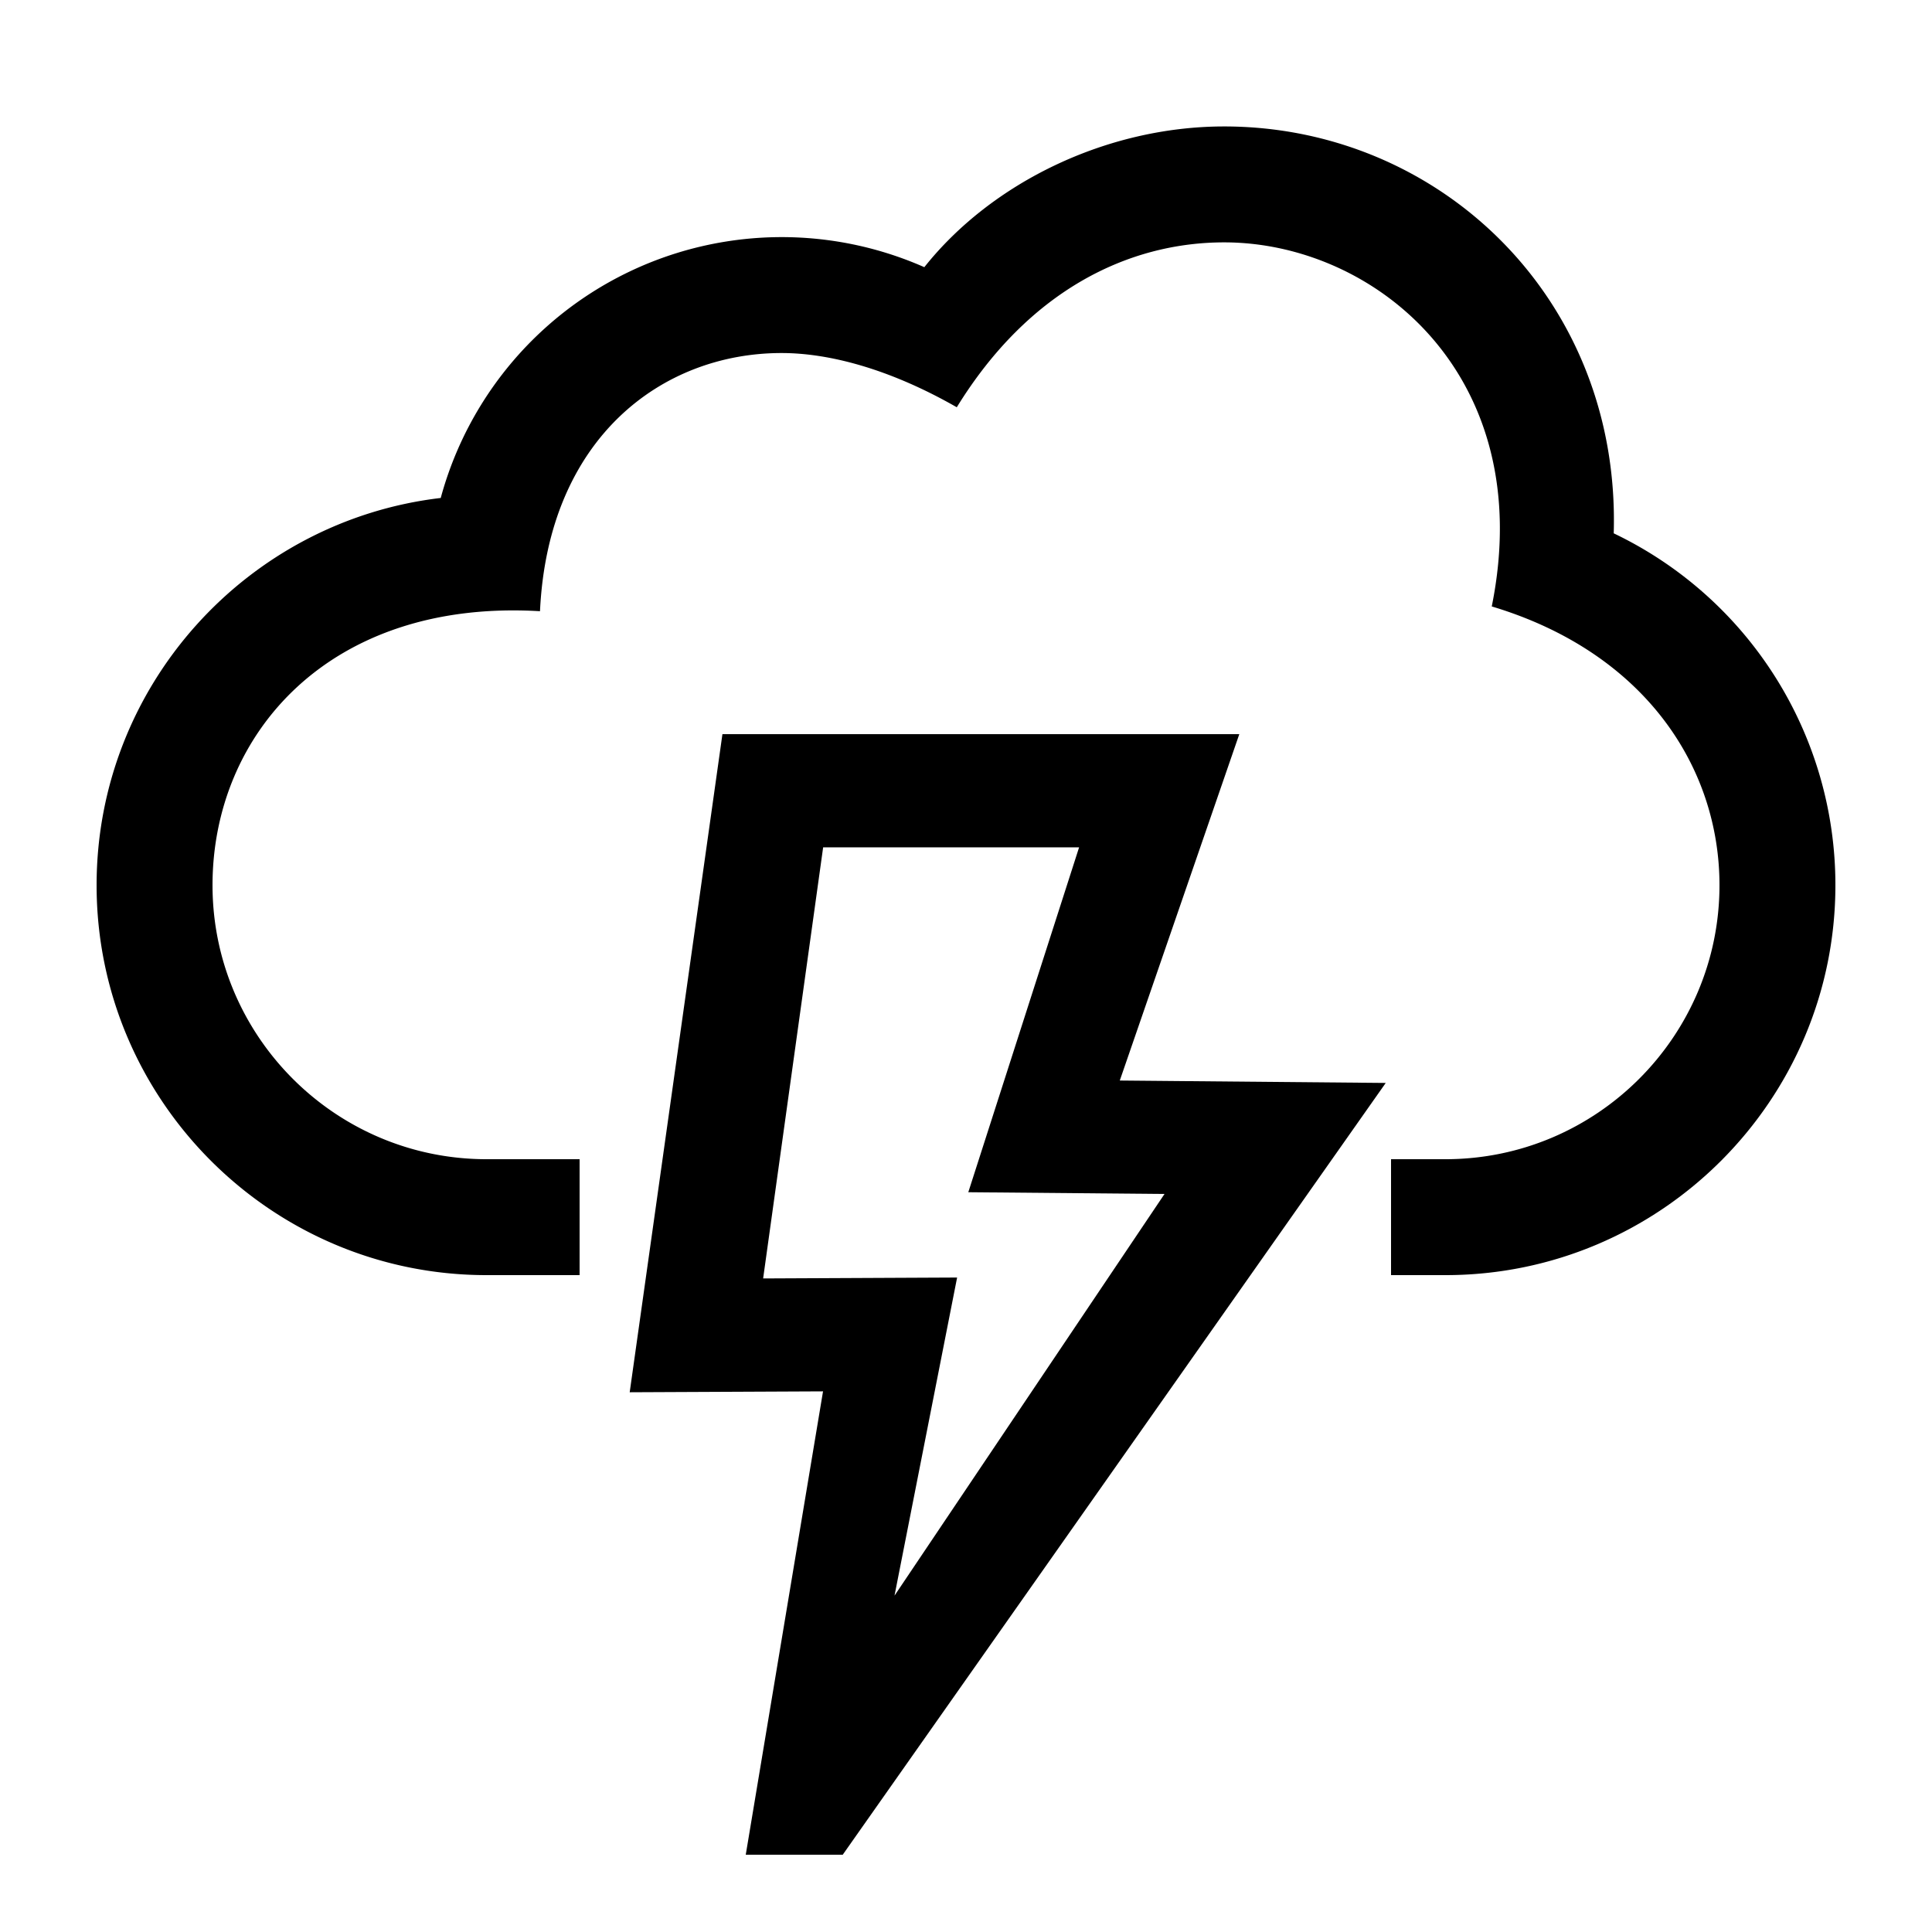
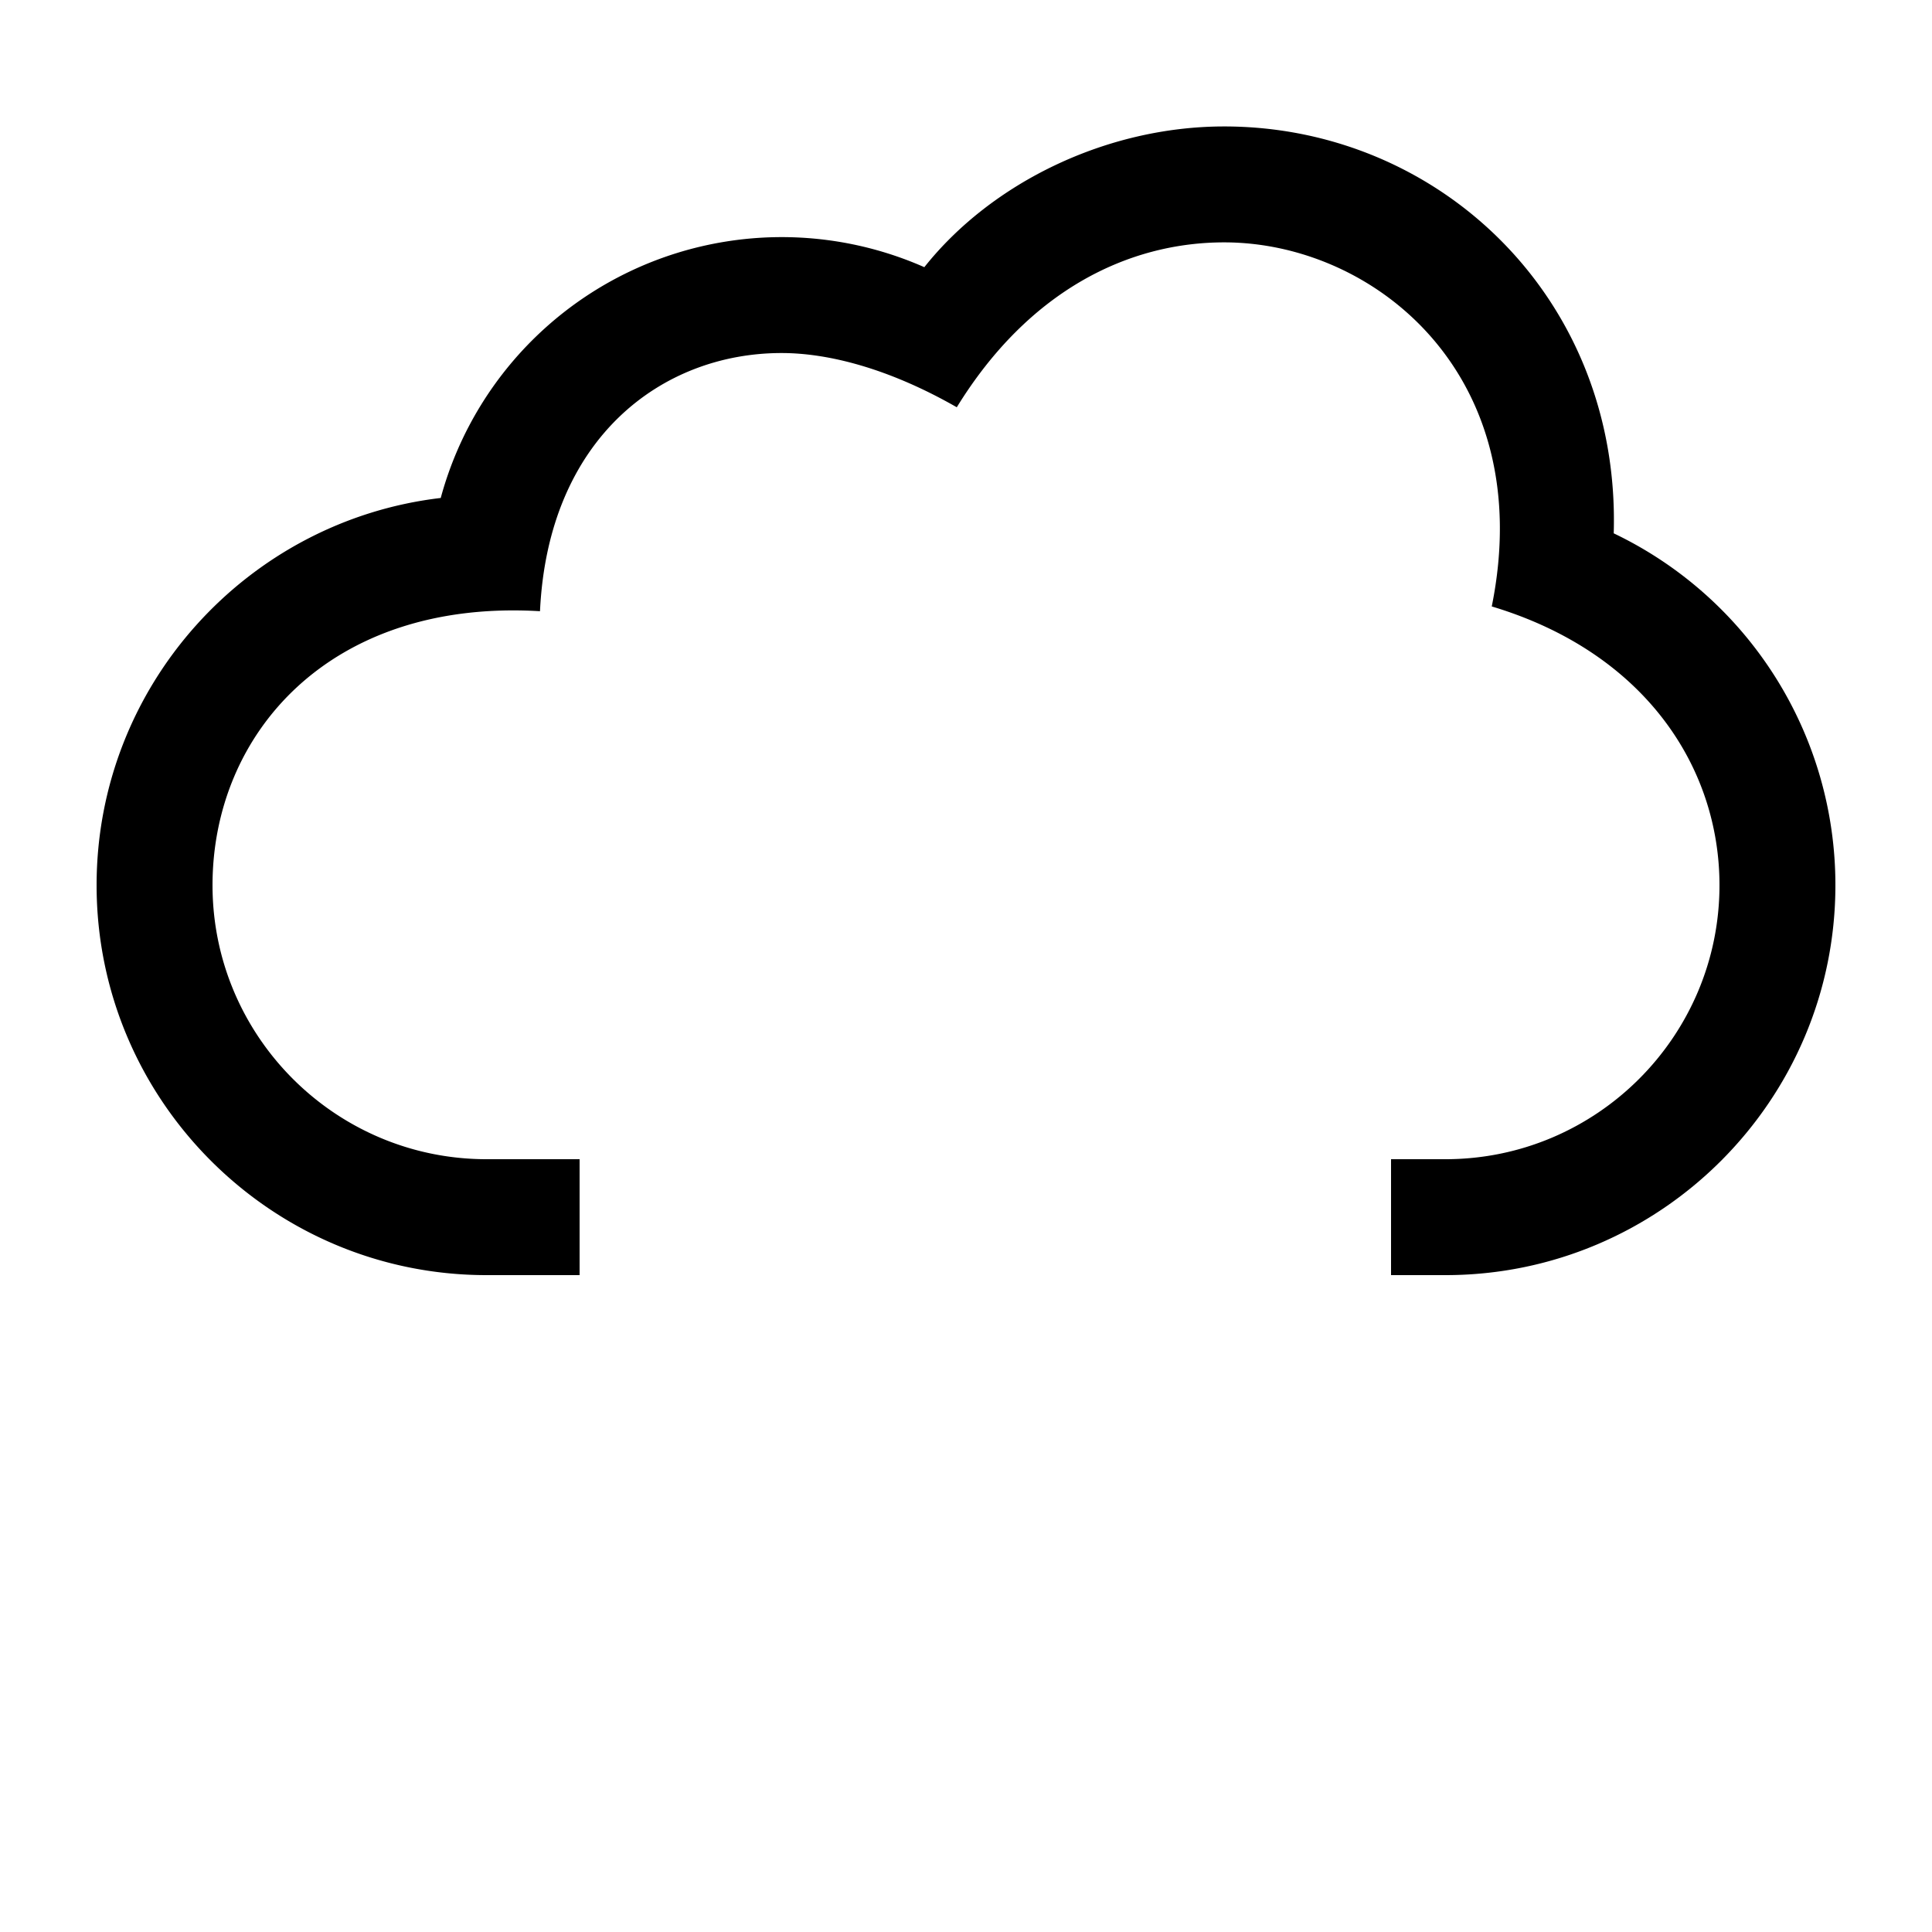
<svg xmlns="http://www.w3.org/2000/svg" id="icon" viewBox="0 0 1000 1000">
  <path d="M835.26,276.05c3.6-121.56-90.34-210.6-201.62-210.6-60.78,0-120.38,29-155.21,72.84A182.87,182.87,0,0,0,228.12,257.75C128,269.51,50,354.91,50,458.18,50,569.46,140.54,660,251.82,660H300V600H251.82C173.62,600,110,536.38,110,458.18S170.45,309.9,279.5,316.36c4.24-89.82,63.26-133.63,125.05-133.63,23.71,0,55,7.67,90.68,28.07,37.25-60.52,88.87-85.35,138.41-85.35,78.19,0,162.65,69.28,138.49,188.44C851.49,337.72,890,397.25,890,458.18,890,536.38,826.38,600,748.18,600H720v60h28.18C859.46,660,950,569.46,950,458.18A201.71,201.71,0,0,0,835.26,276.05Z" />
-   <path d="M641.46,380H373.93l-48,340.63L426,720.17,386,960h50.2L717.25,560.53,579.6,559.28Zm-38.71,238L463,825.89l32.4-164.64L395,661.72l31.06-223.14H558.54L501.19,617.09Z" />
</svg>